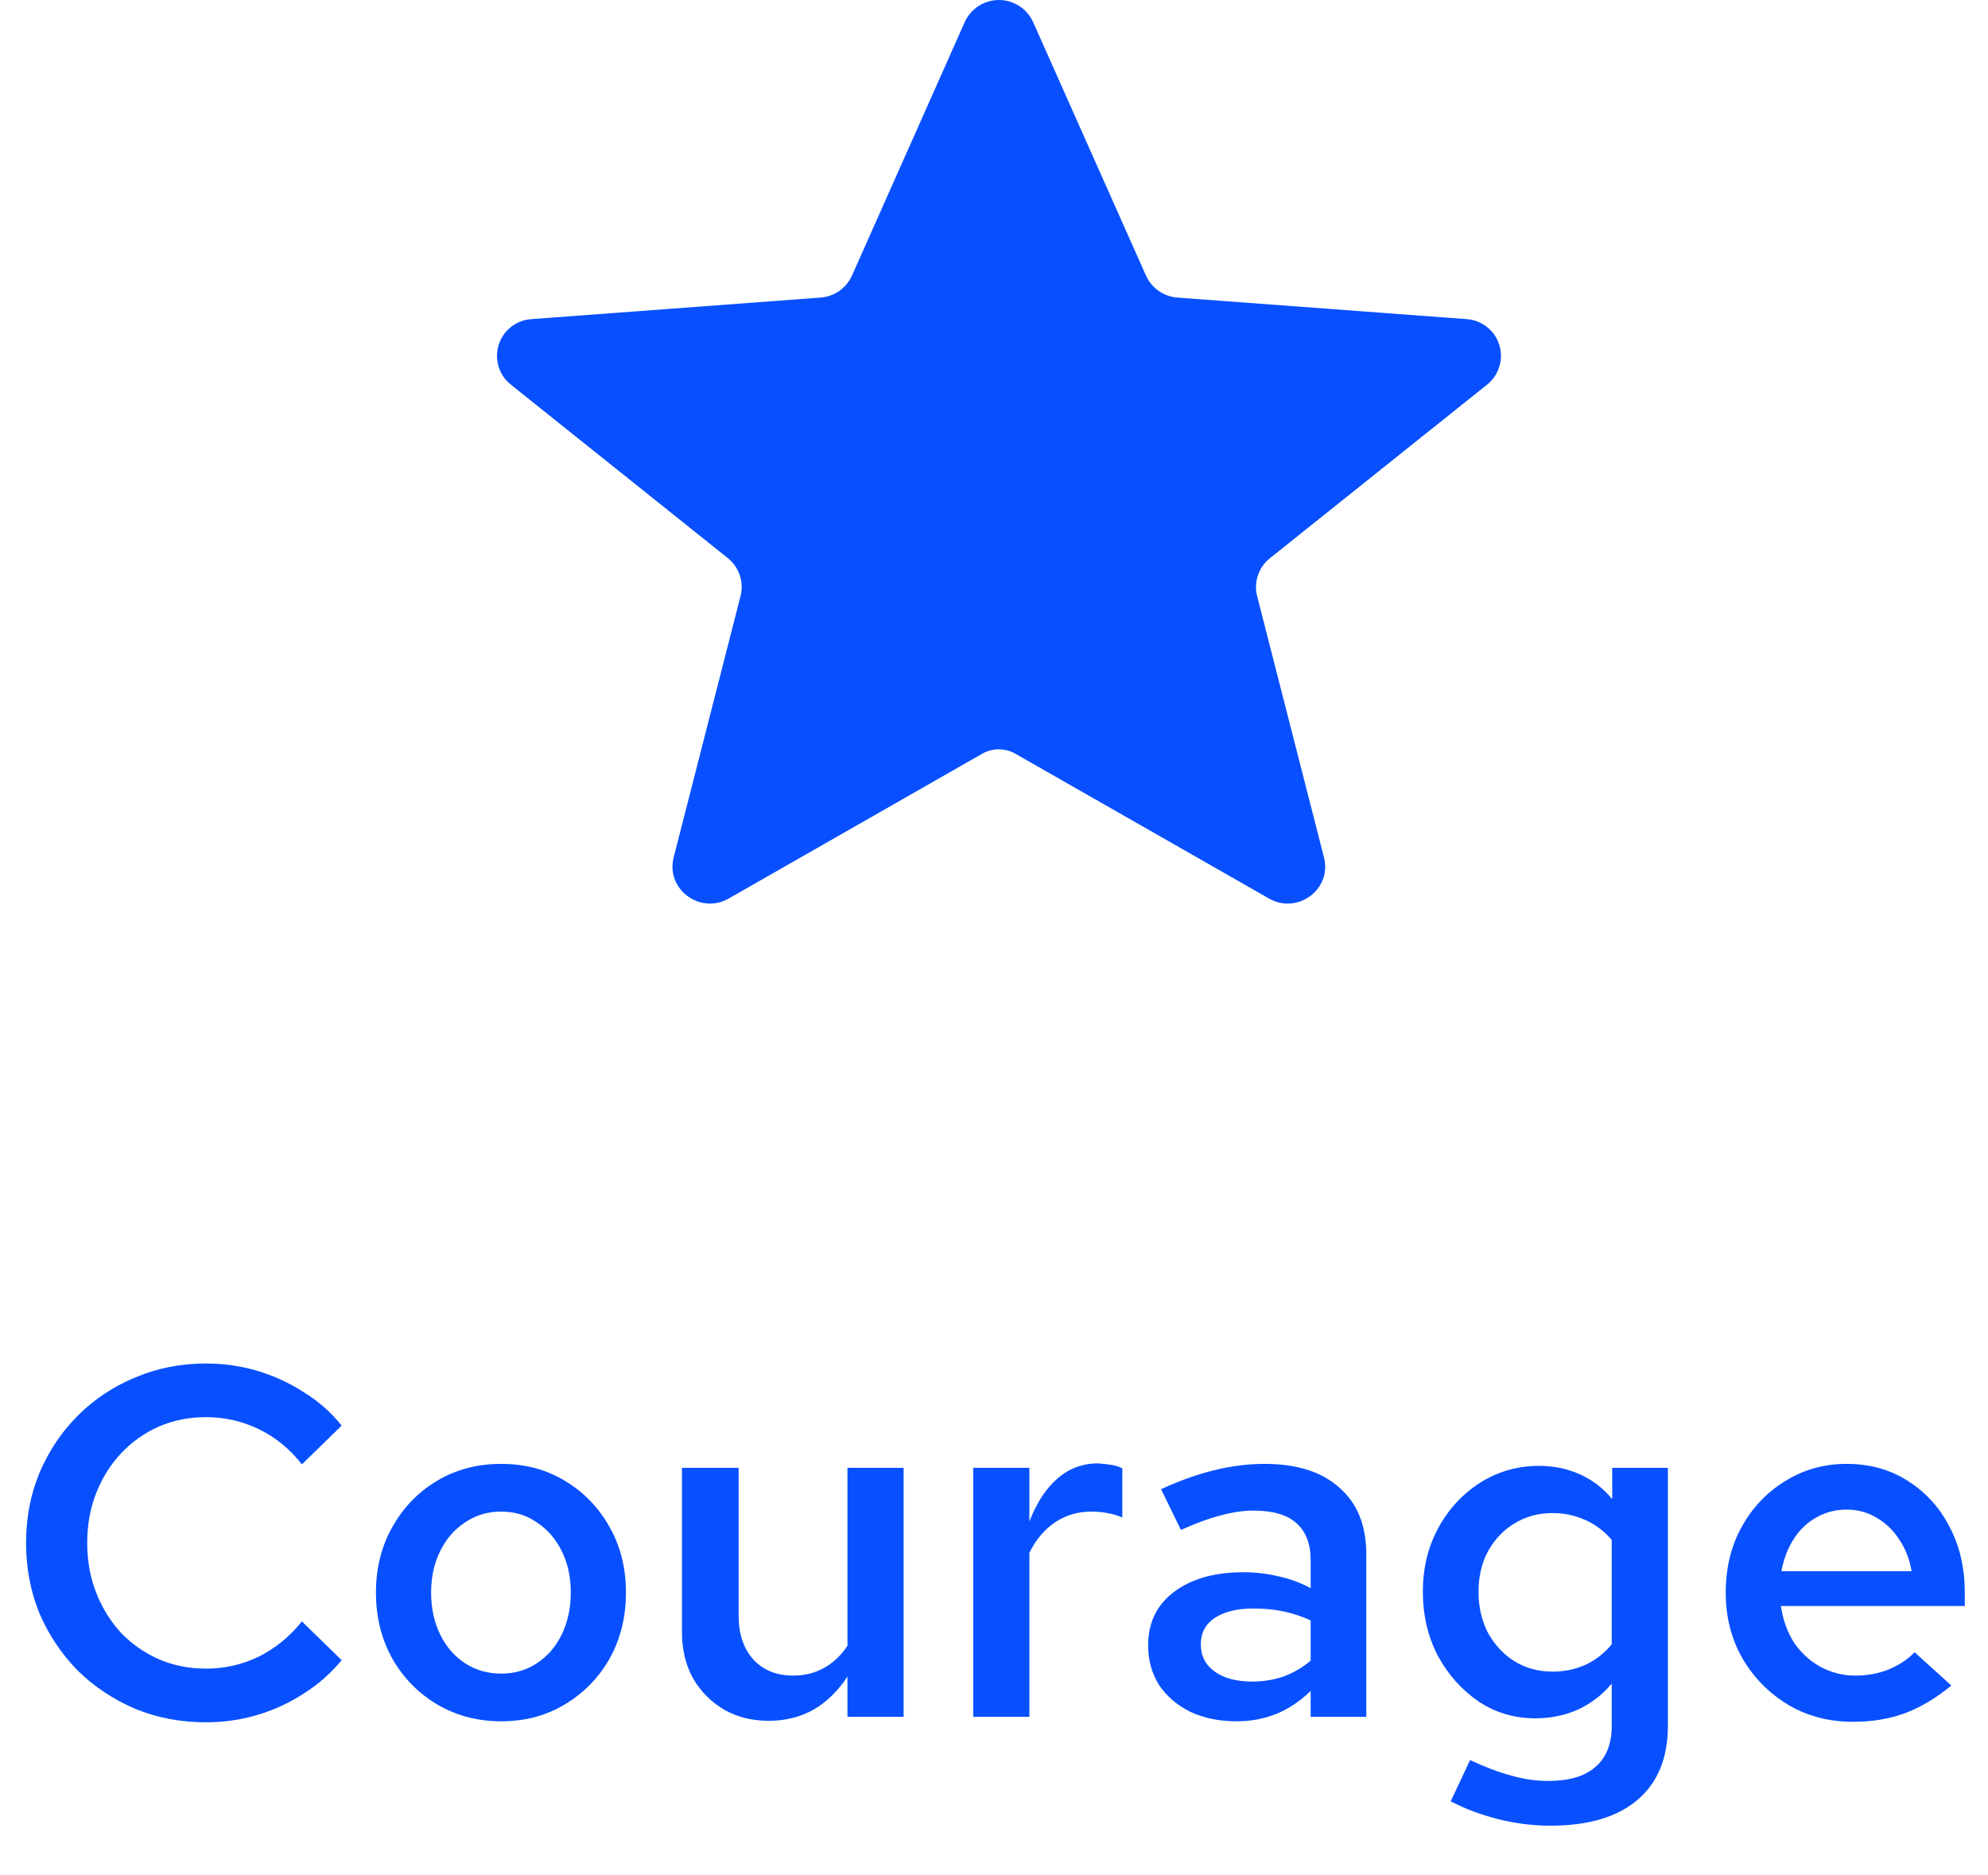
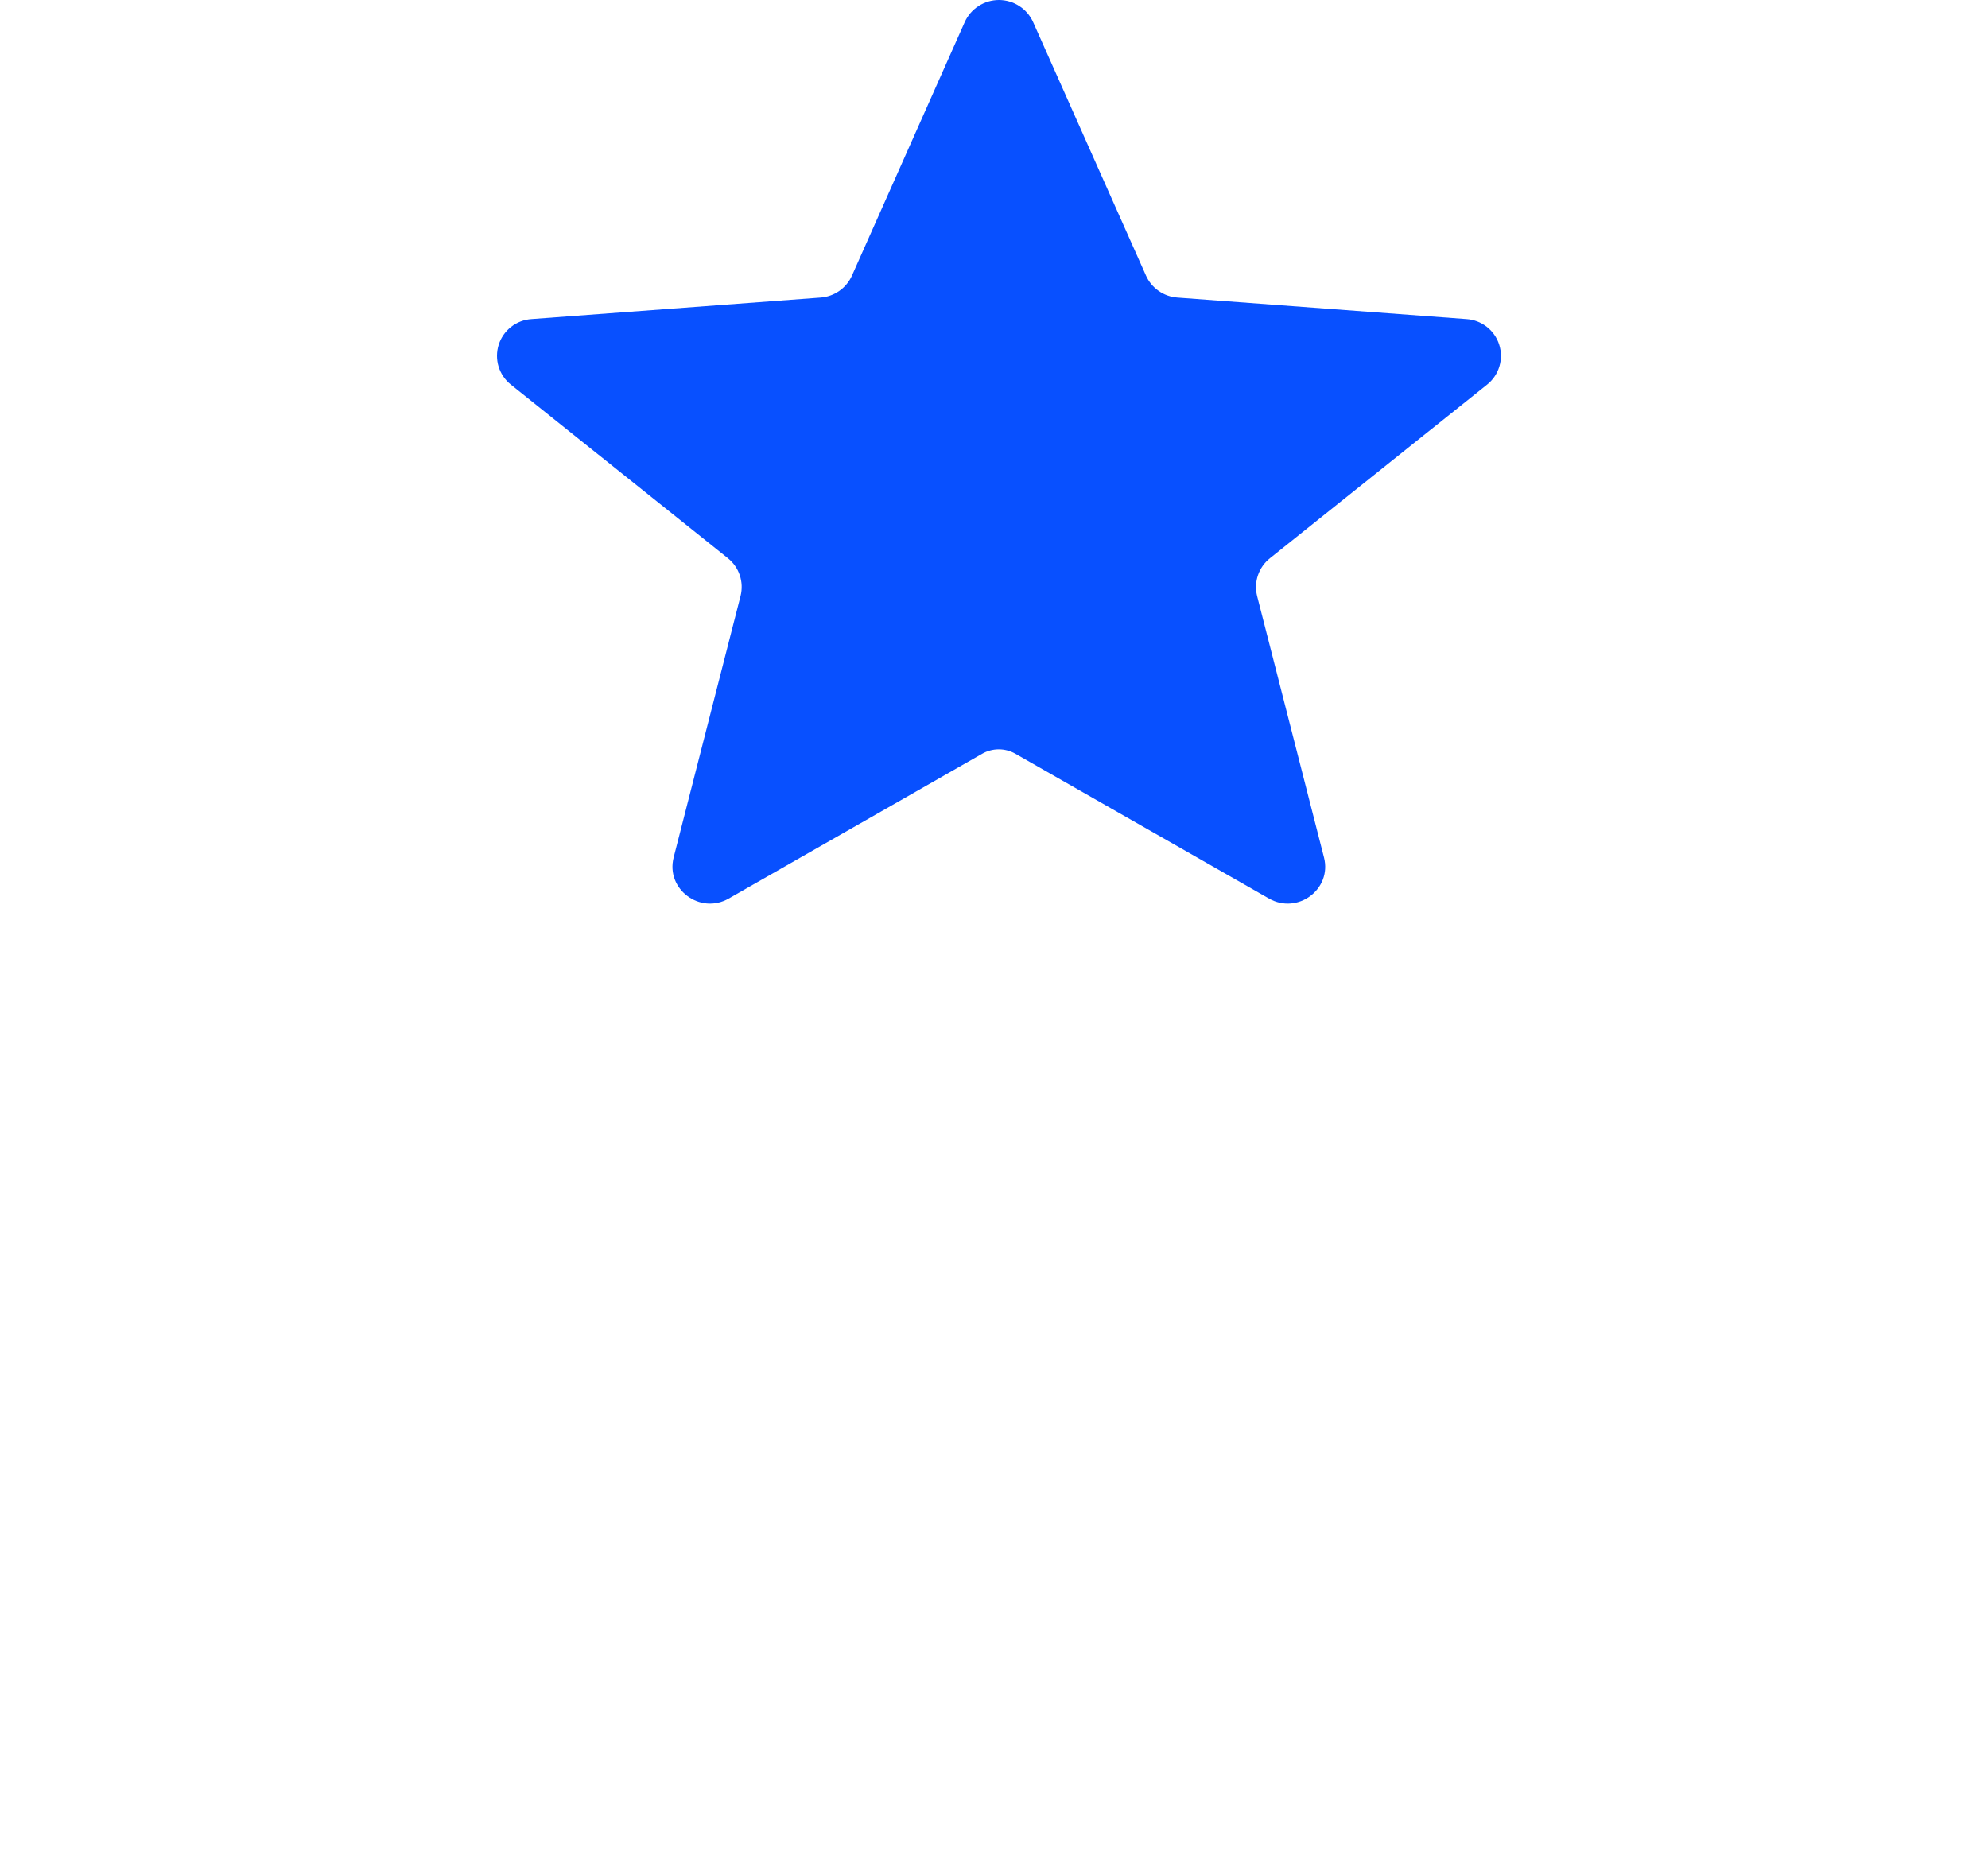
<svg xmlns="http://www.w3.org/2000/svg" width="88" height="83" viewBox="0 0 88 83" fill="none">
-   <path d="M9.118 76.242C8.004 76.242 6.962 76.044 5.994 75.648C5.026 75.237 4.176 74.673 3.442 73.954C2.724 73.221 2.159 72.377 1.748 71.424C1.352 70.456 1.154 69.415 1.154 68.3C1.154 67.185 1.352 66.151 1.748 65.198C2.159 64.23 2.724 63.387 3.442 62.668C4.176 61.935 5.026 61.37 5.994 60.974C6.962 60.563 8.004 60.358 9.118 60.358C9.91 60.358 10.673 60.468 11.406 60.688C12.14 60.908 12.822 61.223 13.452 61.634C14.098 62.03 14.655 62.521 15.124 63.108L13.364 64.824C12.822 64.135 12.184 63.614 11.45 63.262C10.717 62.91 9.94 62.734 9.118 62.734C8.37 62.734 7.674 62.873 7.028 63.152C6.398 63.431 5.84 63.827 5.356 64.34C4.887 64.839 4.52 65.425 4.256 66.1C3.992 66.775 3.86 67.508 3.86 68.3C3.86 69.092 3.992 69.825 4.256 70.5C4.52 71.175 4.887 71.769 5.356 72.282C5.84 72.781 6.398 73.169 7.028 73.448C7.674 73.727 8.37 73.866 9.118 73.866C9.94 73.866 10.717 73.69 11.45 73.338C12.184 72.971 12.822 72.451 13.364 71.776L15.124 73.492C14.655 74.064 14.098 74.555 13.452 74.966C12.822 75.377 12.14 75.692 11.406 75.912C10.673 76.132 9.91 76.242 9.118 76.242ZM22.186 76.198C21.145 76.198 20.199 75.949 19.348 75.45C18.512 74.951 17.852 74.277 17.368 73.426C16.884 72.561 16.642 71.585 16.642 70.5C16.642 69.415 16.884 68.447 17.368 67.596C17.852 66.731 18.512 66.049 19.348 65.55C20.184 65.051 21.13 64.802 22.186 64.802C23.242 64.802 24.181 65.051 25.002 65.55C25.838 66.049 26.498 66.731 26.982 67.596C27.466 68.447 27.708 69.415 27.708 70.5C27.708 71.585 27.466 72.561 26.982 73.426C26.498 74.277 25.838 74.951 25.002 75.45C24.181 75.949 23.242 76.198 22.186 76.198ZM22.186 74.086C22.788 74.086 23.316 73.932 23.77 73.624C24.24 73.316 24.606 72.891 24.87 72.348C25.134 71.791 25.266 71.175 25.266 70.5C25.266 69.811 25.134 69.202 24.87 68.674C24.606 68.131 24.24 67.706 23.77 67.398C23.316 67.075 22.788 66.914 22.186 66.914C21.585 66.914 21.05 67.075 20.58 67.398C20.111 67.706 19.744 68.131 19.48 68.674C19.216 69.202 19.084 69.811 19.084 70.5C19.084 71.189 19.216 71.805 19.48 72.348C19.744 72.891 20.111 73.316 20.58 73.624C21.05 73.932 21.585 74.086 22.186 74.086ZM34.037 76.176C33.275 76.176 32.607 76.007 32.035 75.67C31.463 75.333 31.009 74.871 30.671 74.284C30.349 73.697 30.187 73.015 30.187 72.238V64.978H32.695V71.512C32.695 72.319 32.908 72.964 33.333 73.448C33.773 73.932 34.367 74.174 35.115 74.174C35.614 74.174 36.061 74.064 36.457 73.844C36.868 73.624 37.22 73.294 37.513 72.854V64.978H39.999V76H37.513V74.218C37.088 74.863 36.582 75.355 35.995 75.692C35.409 76.015 34.756 76.176 34.037 76.176ZM43.08 76V64.978H45.566V67.354C45.889 66.518 46.307 65.88 46.82 65.44C47.333 65 47.927 64.78 48.602 64.78C48.822 64.795 49.013 64.817 49.174 64.846C49.335 64.861 49.504 64.912 49.68 65V67.178C49.489 67.09 49.269 67.024 49.02 66.98C48.785 66.936 48.551 66.914 48.316 66.914C47.715 66.914 47.172 67.075 46.688 67.398C46.219 67.721 45.845 68.168 45.566 68.74V76H43.08ZM54.739 76.198C53.976 76.198 53.294 76.059 52.693 75.78C52.106 75.487 51.644 75.091 51.306 74.592C50.984 74.079 50.822 73.492 50.822 72.832C50.822 72.172 50.991 71.6 51.328 71.116C51.681 70.632 52.172 70.258 52.803 69.994C53.433 69.73 54.181 69.598 55.047 69.598C55.56 69.598 56.066 69.657 56.565 69.774C57.063 69.877 57.547 70.053 58.017 70.302V69.07C58.017 68.337 57.804 67.787 57.379 67.42C56.968 67.053 56.337 66.87 55.486 66.87C55.032 66.87 54.541 66.943 54.013 67.09C53.499 67.222 52.92 67.435 52.275 67.728L51.395 65.924C53.008 65.176 54.533 64.802 55.971 64.802C57.408 64.802 58.515 65.154 59.292 65.858C60.084 66.547 60.48 67.53 60.48 68.806V76H58.017V74.856C57.547 75.311 57.041 75.648 56.498 75.868C55.956 76.088 55.369 76.198 54.739 76.198ZM53.154 72.788C53.154 73.301 53.36 73.705 53.77 73.998C54.181 74.291 54.731 74.438 55.42 74.438C55.919 74.438 56.381 74.365 56.806 74.218C57.246 74.057 57.65 73.822 58.017 73.514V71.732C57.635 71.556 57.239 71.424 56.828 71.336C56.418 71.248 55.971 71.204 55.486 71.204C54.768 71.204 54.196 71.343 53.77 71.622C53.36 71.901 53.154 72.289 53.154 72.788ZM68.638 80.818C67.861 80.818 67.091 80.723 66.328 80.532C65.566 80.341 64.862 80.077 64.216 79.74L65.074 77.914C65.734 78.222 66.335 78.449 66.878 78.596C67.436 78.757 67.986 78.838 68.528 78.838C69.452 78.838 70.149 78.633 70.618 78.222C71.102 77.811 71.344 77.203 71.344 76.396V74.526C70.948 75.01 70.457 75.391 69.87 75.67C69.284 75.934 68.645 76.066 67.956 76.066C67.032 76.066 66.196 75.817 65.448 75.318C64.7 74.805 64.099 74.13 63.644 73.294C63.204 72.443 62.984 71.497 62.984 70.456C62.984 69.415 63.212 68.476 63.666 67.64C64.121 66.804 64.737 66.137 65.514 65.638C66.306 65.139 67.179 64.89 68.132 64.89C68.778 64.89 69.379 65.015 69.936 65.264C70.493 65.513 70.97 65.88 71.366 66.364V64.978H73.83V76.396C73.83 77.819 73.383 78.911 72.488 79.674C71.594 80.437 70.31 80.818 68.638 80.818ZM68.726 73.998C69.254 73.998 69.746 73.895 70.2 73.69C70.655 73.47 71.036 73.169 71.344 72.788V68.168C71.022 67.787 70.633 67.493 70.178 67.288C69.724 67.083 69.24 66.98 68.726 66.98C68.096 66.98 67.531 67.134 67.032 67.442C66.548 67.735 66.159 68.146 65.866 68.674C65.588 69.187 65.448 69.789 65.448 70.478C65.448 71.138 65.588 71.739 65.866 72.282C66.159 72.81 66.548 73.228 67.032 73.536C67.531 73.844 68.096 73.998 68.726 73.998ZM82.022 76.22C80.966 76.22 80.013 75.971 79.162 75.472C78.312 74.959 77.637 74.277 77.138 73.426C76.64 72.561 76.39 71.585 76.39 70.5C76.39 69.415 76.625 68.447 77.094 67.596C77.564 66.745 78.202 66.071 79.008 65.572C79.83 65.059 80.739 64.802 81.736 64.802C82.763 64.802 83.665 65.051 84.442 65.55C85.234 66.049 85.85 66.723 86.29 67.574C86.745 68.425 86.972 69.4 86.972 70.5V71.094H78.832C78.92 71.695 79.111 72.231 79.404 72.7C79.712 73.155 80.101 73.514 80.57 73.778C81.054 74.042 81.575 74.174 82.132 74.174C82.646 74.174 83.13 74.086 83.584 73.91C84.054 73.719 84.442 73.463 84.75 73.14L86.378 74.614C85.704 75.171 85.014 75.582 84.31 75.846C83.621 76.095 82.858 76.22 82.022 76.22ZM78.854 69.554H84.618C84.53 69.026 84.347 68.557 84.068 68.146C83.804 67.735 83.467 67.413 83.056 67.178C82.66 66.943 82.22 66.826 81.736 66.826C81.252 66.826 80.805 66.943 80.394 67.178C79.998 67.398 79.668 67.713 79.404 68.124C79.14 68.535 78.957 69.011 78.854 69.554Z" fill="#0850FF" />
  <path d="M32.258 39.775L43.477 33.366C43.701 33.238 43.954 33.171 44.212 33.171C44.47 33.171 44.723 33.238 44.947 33.366L56.172 39.775C57.44 40.499 58.966 39.362 58.608 37.96L55.645 26.378C55.57 26.074 55.584 25.755 55.686 25.459C55.788 25.163 55.972 24.902 56.218 24.708L65.829 17.025C66.086 16.82 66.275 16.541 66.37 16.226C66.466 15.911 66.464 15.574 66.364 15.26C66.265 14.947 66.073 14.67 65.813 14.468C65.553 14.265 65.239 14.146 64.91 14.126L52.12 13.173C51.822 13.152 51.535 13.05 51.29 12.879C51.044 12.707 50.85 12.473 50.728 12.2L45.735 0.985C45.604 0.692 45.392 0.443 45.122 0.268C44.853 0.093 44.539 0 44.218 0C43.897 0 43.583 0.093 43.314 0.268C43.044 0.443 42.831 0.692 42.701 0.985L37.713 12.2C37.59 12.473 37.396 12.707 37.151 12.879C36.906 13.05 36.618 13.152 36.32 13.173L23.53 14.126C23.202 14.146 22.887 14.265 22.627 14.468C22.368 14.67 22.175 14.947 22.076 15.26C21.977 15.574 21.975 15.911 22.07 16.226C22.166 16.541 22.355 16.82 22.612 17.025L32.218 24.708C32.462 24.903 32.645 25.164 32.745 25.46C32.845 25.756 32.858 26.075 32.782 26.378L29.819 37.96C29.464 39.362 30.99 40.499 32.258 39.775Z" fill="#0850FF" />
</svg>